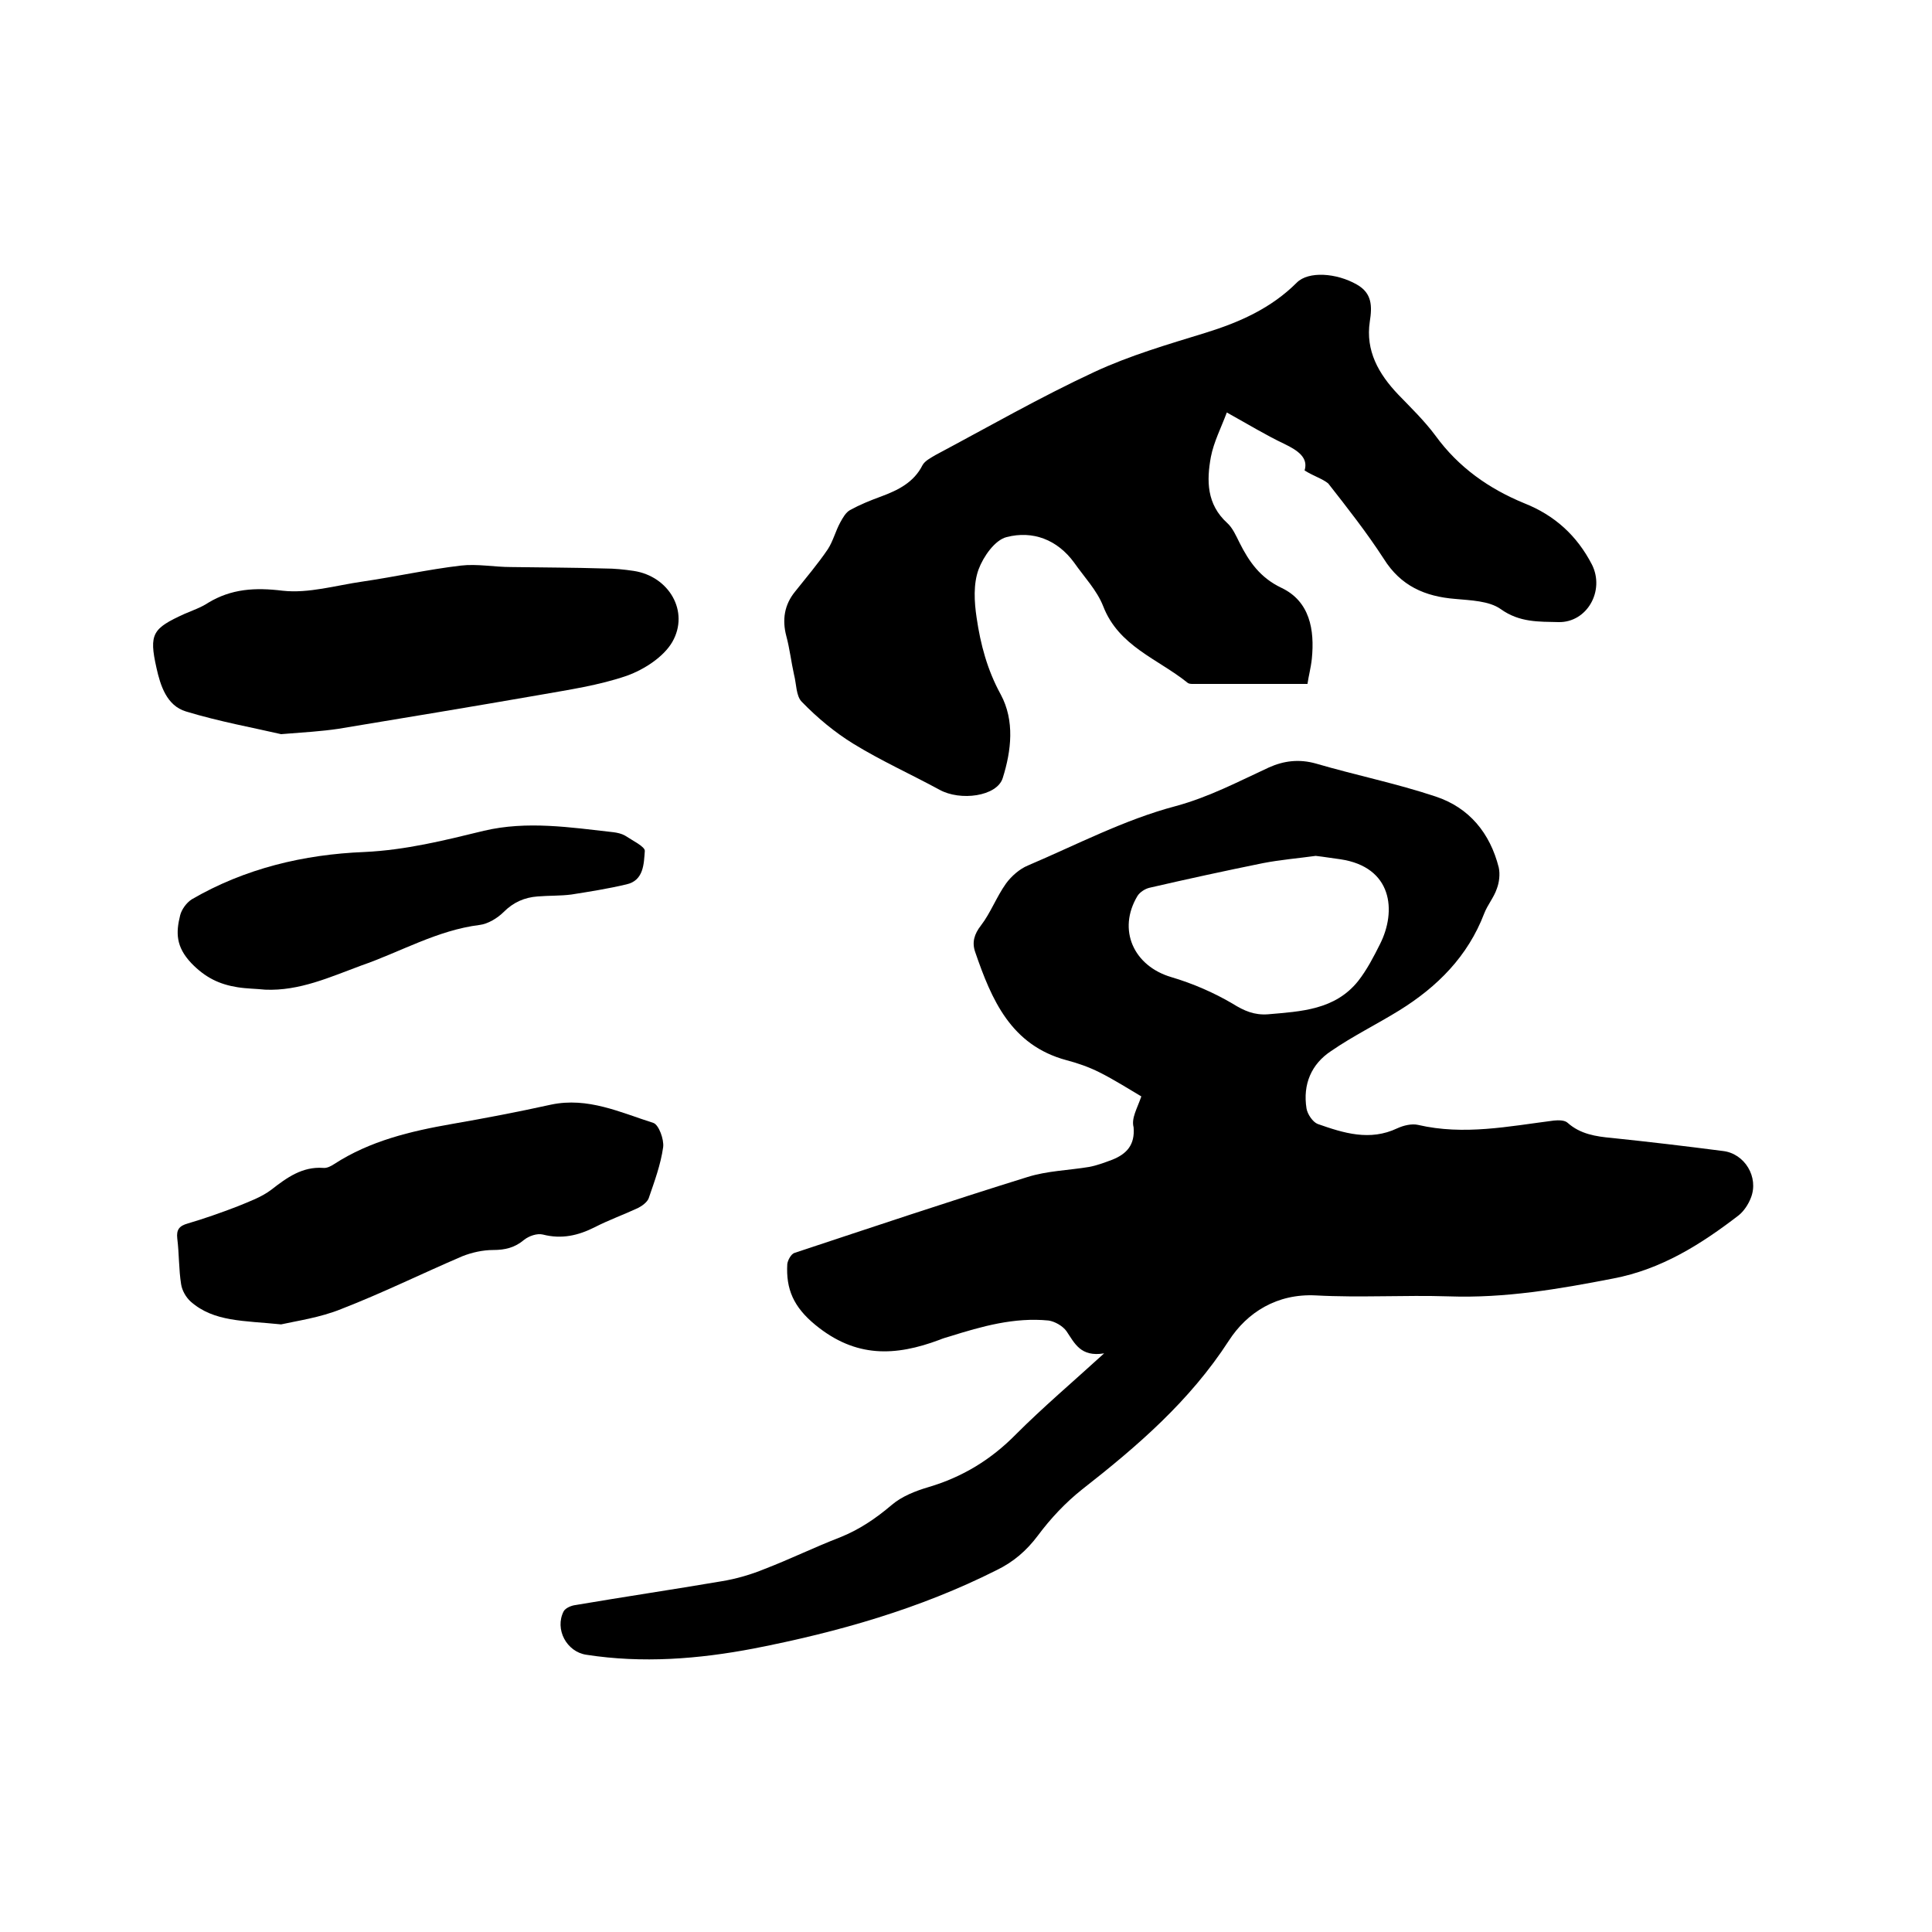
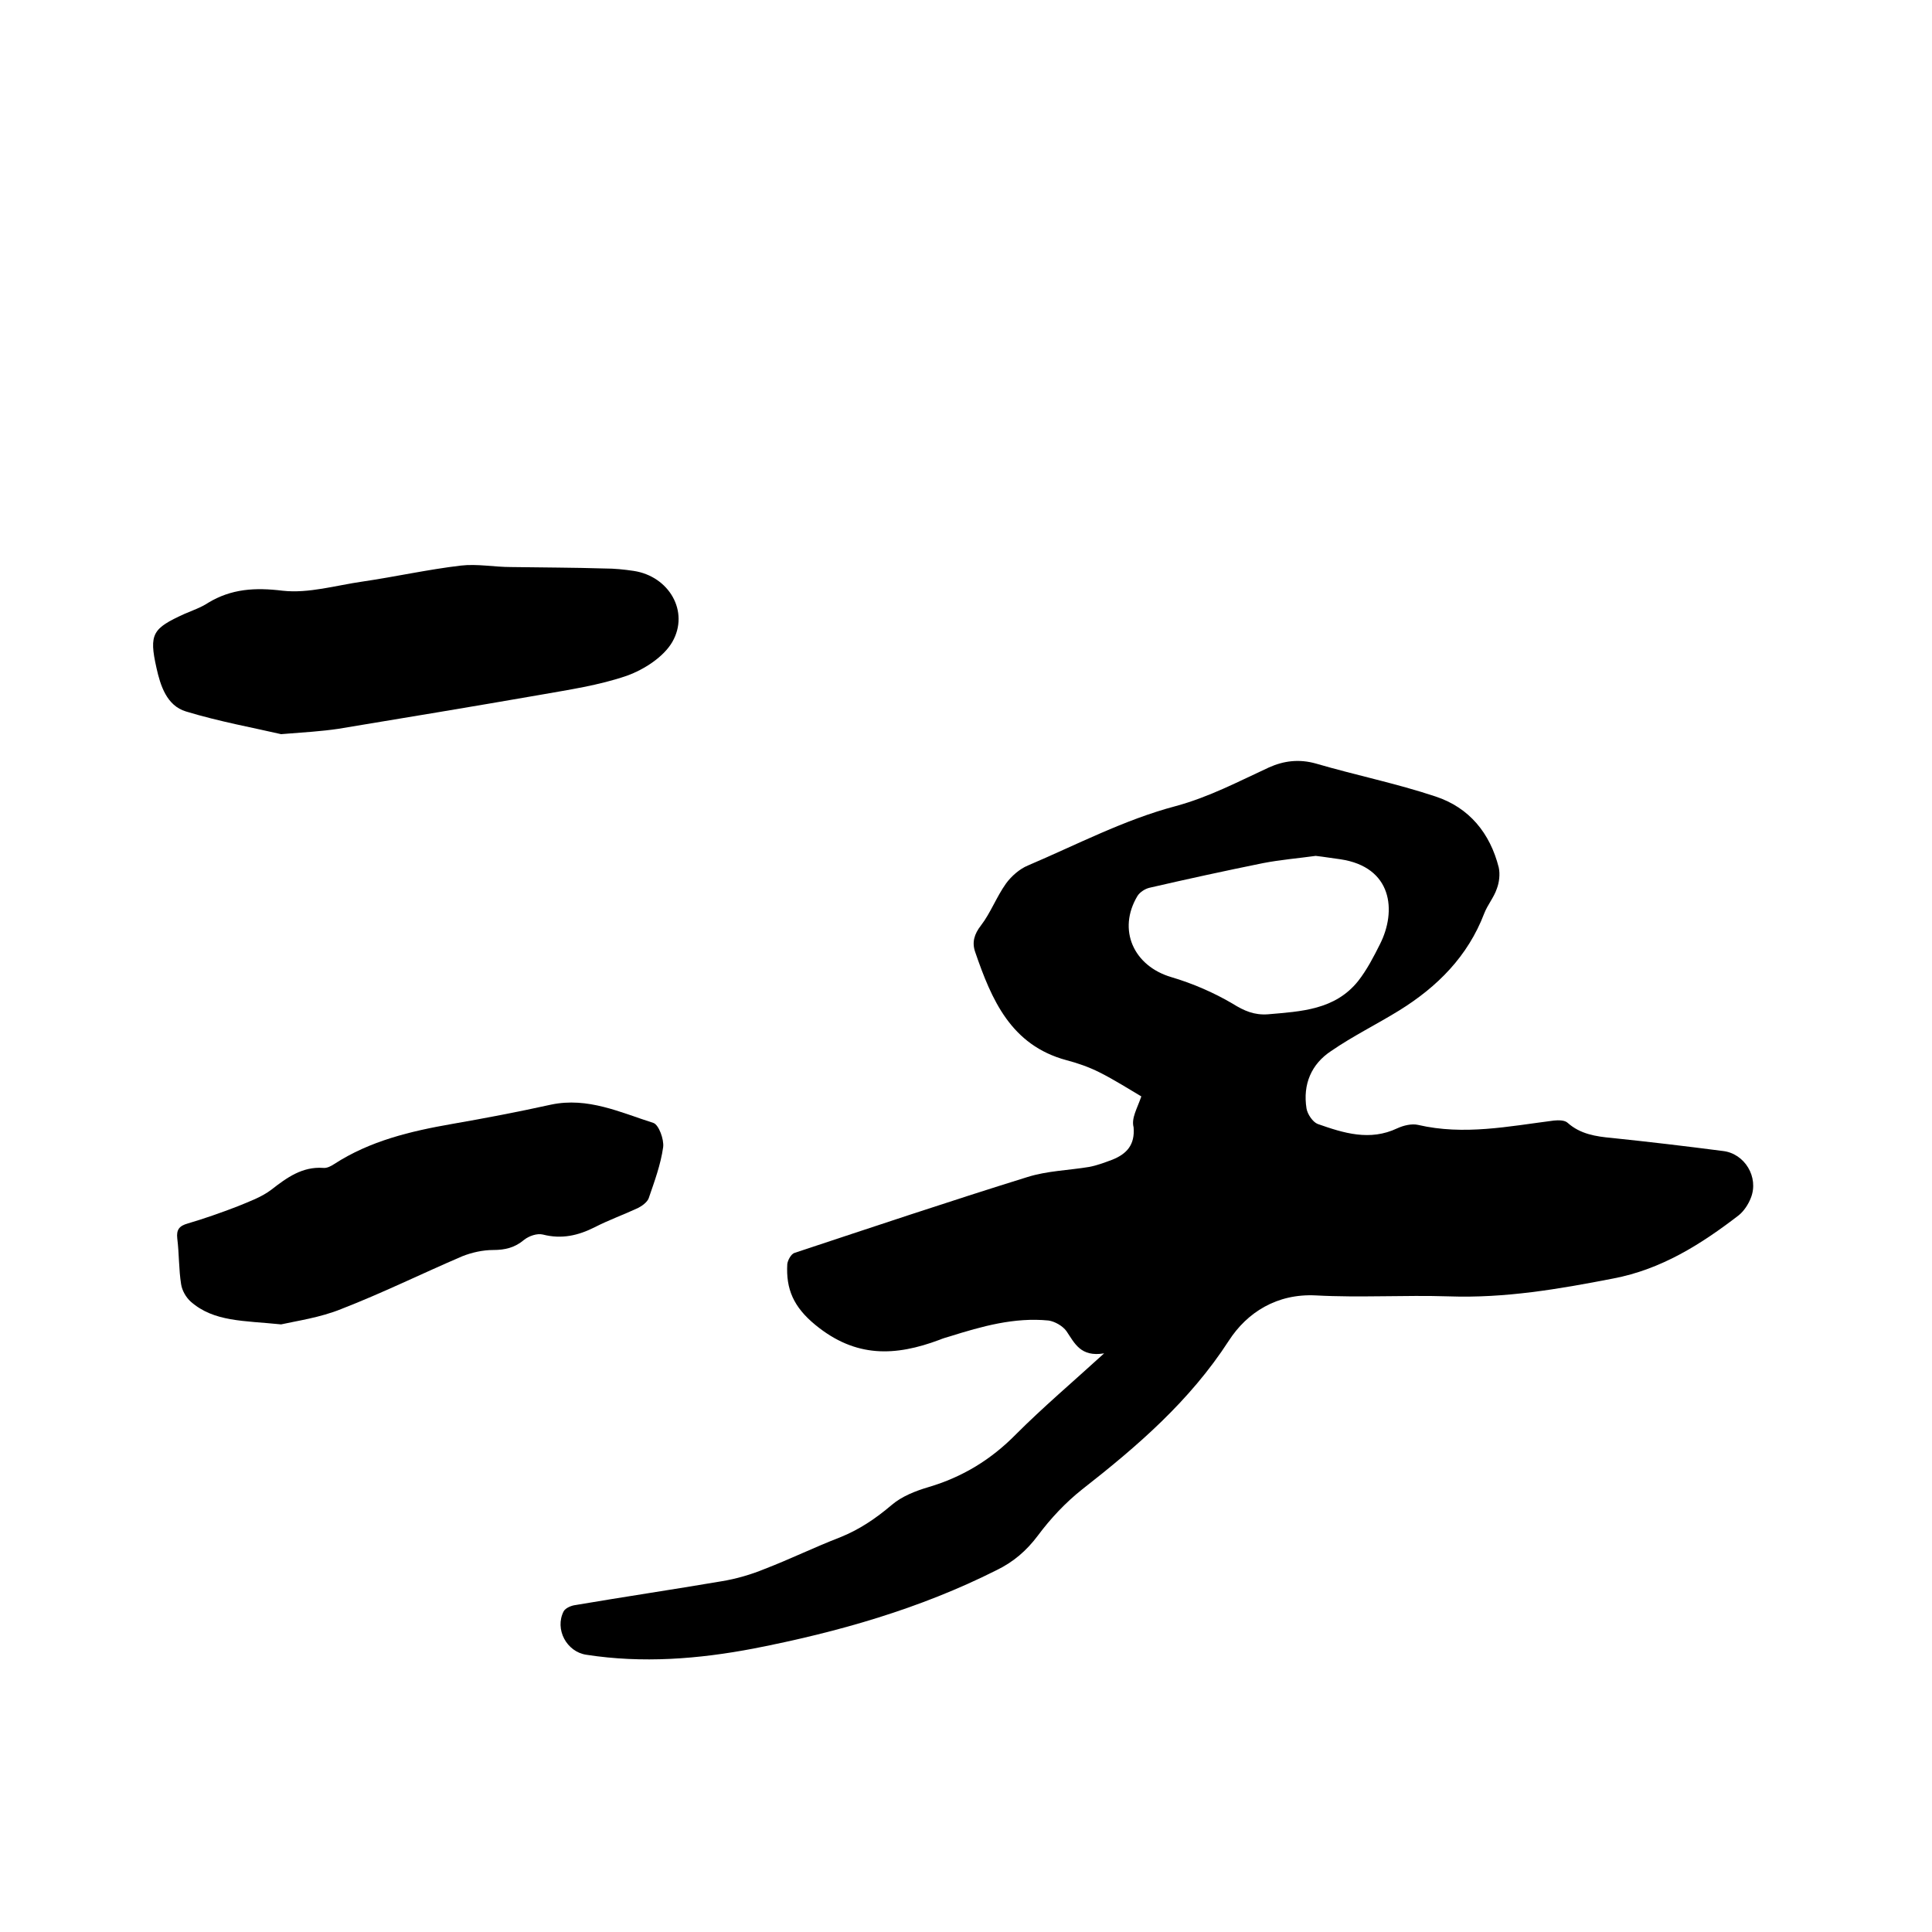
<svg xmlns="http://www.w3.org/2000/svg" enable-background="new 0 0 400 400" viewBox="0 0 400 400">
  <path d="m236.3 227c-2.4-1.4-5.5-3.4-8.7-5-2.2-1.1-4.5-1.9-6.8-2.5-11.5-3.1-15.5-12.5-18.9-22.4-.7-2-.2-3.7 1.2-5.5 2-2.6 3.2-5.9 5.2-8.7 1.1-1.5 2.8-3 4.5-3.7 10.1-4.3 20-9.5 30.6-12.3 7-1.9 13-5.1 19.3-8 3.1-1.4 6.3-1.8 9.8-.8 8.2 2.4 16.6 4.1 24.7 6.8 7 2.3 11.3 7.6 13.1 14.7.3 1.4.1 3.1-.4 4.4-.6 1.8-1.9 3.3-2.6 5.1-3.4 8.9-9.7 15.2-17.6 20.1-4.7 2.9-9.6 5.3-14.1 8.4-4.1 2.7-5.9 6.9-5.1 11.9.2 1.2 1.3 2.8 2.3 3.2 5.4 1.9 10.8 3.6 16.5.9 1.3-.6 3-1 4.3-.7 9.5 2.2 18.7.3 28.1-.9 1-.1 2.3-.1 2.9.5 2.6 2.3 5.8 2.8 9.1 3.1 7.7.8 15.3 1.7 23 2.7 4.5.5 7.5 5.4 5.8 9.7-.5 1.3-1.4 2.7-2.5 3.6-7.8 6-16 11.2-26 13.1-11.3 2.2-22.4 4.1-34 3.7-9.2-.3-18.4.3-27.6-.2-8-.4-14.2 3.5-18 9.4-8.1 12.5-18.9 21.8-30.4 30.8-3.4 2.7-6.5 6-9.1 9.5-2.4 3.2-5.1 5.5-8.6 7.2-15.9 8-32.8 12.8-50.2 16.2-11.5 2.2-23.1 3.1-34.7 1.3-4.1-.6-6.6-5.3-4.7-9 .4-.7 1.6-1.2 2.5-1.3 10-1.7 20.1-3.2 30.1-4.9 3.1-.5 6.2-1.4 9.1-2.6 5.2-2 10.3-4.5 15.5-6.5 4-1.6 7.4-3.9 10.7-6.7 2.1-1.8 4.9-2.9 7.6-3.7 7.1-2.1 13-5.7 18.2-11 5.5-5.5 11.5-10.6 18.2-16.7-4.9.8-6.1-2.1-7.8-4.6-.8-1.1-2.4-2-3.7-2.2-7.1-.7-13.8 1.2-20.5 3.3-.7.2-1.4.4-2.1.7-9.1 3.4-17.3 3.8-25.7-3.1-4.5-3.7-6.1-7.4-5.8-12.6.1-.8.8-2.1 1.5-2.3 16-5.3 32.1-10.7 48.2-15.7 4.1-1.3 8.6-1.4 12.8-2.1 1.6-.3 3.2-.9 4.8-1.5 3-1.2 4.7-3.1 4.4-6.7-.5-1.9.7-3.8 1.6-6.4zm36.1-49.8c-3.6.5-7.3.8-10.9 1.5-7.9 1.6-15.7 3.3-23.5 5.1-.9.2-2 .9-2.5 1.7-4.2 7-.8 14.5 7 16.8 4.4 1.3 8.8 3.2 12.7 5.5 2.4 1.5 4.5 2.4 7.3 2.2 6.9-.6 13.9-.9 18.7-6.9 1.8-2.3 3.2-5 4.5-7.6 3.5-6.9 2.6-16-8.2-17.6-1.6-.2-3.3-.5-5.1-.7z" />
-   <path d="m270.1 97.4c.8-2.6-1.3-4.1-4.2-5.5-3.8-1.8-7.4-4-11.9-6.5-1.2 3.2-2.7 6.1-3.3 9.2-.9 4.9-.9 9.8 3.4 13.7 1.1 1 1.8 2.6 2.5 4 2 4 4.3 7.3 8.7 9.4 5.9 2.8 6.9 8.7 6.3 14.7-.2 1.9-.7 3.7-.9 5.2-8.2 0-15.9 0-23.7 0-.4 0-.9 0-1.2-.3-6.1-4.9-14.2-7.5-17.4-15.8-1.3-3.3-3.9-6-6-9-3.5-4.8-8.6-6.7-14-5.3-2.4.6-4.8 4-5.8 6.7-1.1 3-.9 6.7-.4 10 .8 5.5 2.2 10.8 5 15.9 2.9 5.4 2.2 11.6.4 17.3-1.2 3.8-8.8 4.8-13.1 2.4-5.9-3.2-12.1-6-17.8-9.5-3.9-2.4-7.5-5.4-10.7-8.7-1.2-1.2-1.1-3.7-1.6-5.6-.6-2.7-.9-5.4-1.6-8-.9-3.4-.4-6.5 1.8-9.2 2.3-2.9 4.7-5.7 6.8-8.8 1.1-1.7 1.6-3.8 2.6-5.6.5-.9 1.1-2 2-2.5 2-1.1 4.2-2 6.4-2.8 3.5-1.3 6.8-2.9 8.6-6.5.5-.9 1.7-1.5 2.7-2.1 10.9-5.8 21.7-12 32.9-17.2 7.3-3.4 15.2-5.7 23-8.1 7.1-2.2 13.6-5.1 18.9-10.4 2.4-2.4 8.2-2 12.4.4 3.2 1.8 3.2 4.5 2.7 7.7-.9 6 1.8 10.8 5.9 15.1 2.6 2.7 5.4 5.4 7.7 8.5 4.8 6.6 11.1 11 18.4 14 6.3 2.5 10.9 6.7 14 12.7 2.7 5.4-1 12-6.9 11.9-4.1-.1-8.1.1-12-2.7-2.4-1.7-6.2-1.8-9.4-2.1-6.3-.5-11.3-2.7-14.8-8.3-3.5-5.4-7.5-10.5-11.5-15.6-1.2-1-3-1.5-4.9-2.7z" />
  <path d="m58.2 152c-5.6-1.3-12.8-2.6-19.7-4.7-4-1.2-5.3-5.4-6.1-9-1.6-7.1-.8-8.2 5.8-11.2 1.6-.7 3.4-1.3 4.9-2.3 4.8-2.9 9.7-3.2 15.4-2.5 5.4.6 11-1.1 16.6-1.9 6.8-1 13.5-2.5 20.3-3.3 3.4-.4 6.9.3 10.4.3 6.5.1 12.9.1 19.4.3 2 0 4 .2 6 .5 7.3 1.1 11.6 8.4 8 14.7-1.8 3.1-5.8 5.7-9.4 7-5.8 2-12 2.9-18.2 4-13.8 2.4-27.7 4.7-41.6 7-3.4.5-6.7.7-11.8 1.1z" />
  <path d="m58.2 274.2c-7.8-.8-13.9-.5-18.7-4.7-1-.9-1.8-2.3-2-3.6-.5-3.1-.4-6.3-.8-9.5-.2-1.8.4-2.6 2.2-3.1 3.4-1 6.8-2.2 10.2-3.5 2.4-1 5-1.9 7.1-3.5 3.2-2.5 6.4-4.8 10.7-4.5.8.1 1.7-.4 2.3-.8 7.4-4.8 15.8-6.8 24.4-8.3 6.9-1.2 13.7-2.5 20.5-4 7.6-1.6 14.3 1.6 21.2 3.8 1.1.4 2.2 3.4 2 5-.5 3.6-1.8 7.1-3 10.6-.3.8-1.4 1.6-2.2 2-3 1.4-6.1 2.5-9 4-3.4 1.7-6.8 2.5-10.7 1.5-1.2-.3-2.9.3-3.9 1.1-1.9 1.6-3.9 2.1-6.4 2.1-2.1 0-4.4.5-6.4 1.3-8.4 3.6-16.5 7.6-25 10.9-4.4 1.8-9.4 2.5-12.5 3.2z" />
-   <path d="m54.9 204.9c-1.9-.2-3.8-.2-5.7-.5-3.8-.6-6.7-2-9.6-5-3.2-3.4-3.2-6.3-2.3-9.9.3-1.2 1.3-2.6 2.4-3.3 11-6.4 23.2-9.3 35.7-9.8 8.6-.4 16.6-2.4 24.8-4.4 8.9-2.1 17.9-.7 26.8.3.8.1 1.7.3 2.4.7 1.5 1 4.2 2.3 4.1 3.2-.2 2.6-.2 6.1-3.8 6.9-3.8.9-7.6 1.5-11.4 2.1-2.3.3-4.6.2-7 .4-2.7.2-5 1.2-7 3.2-1.3 1.3-3.3 2.5-5 2.7-8.8 1.1-16.4 5.6-24.5 8.4-6.5 2.4-12.8 5.3-19.9 5z" />
</svg>